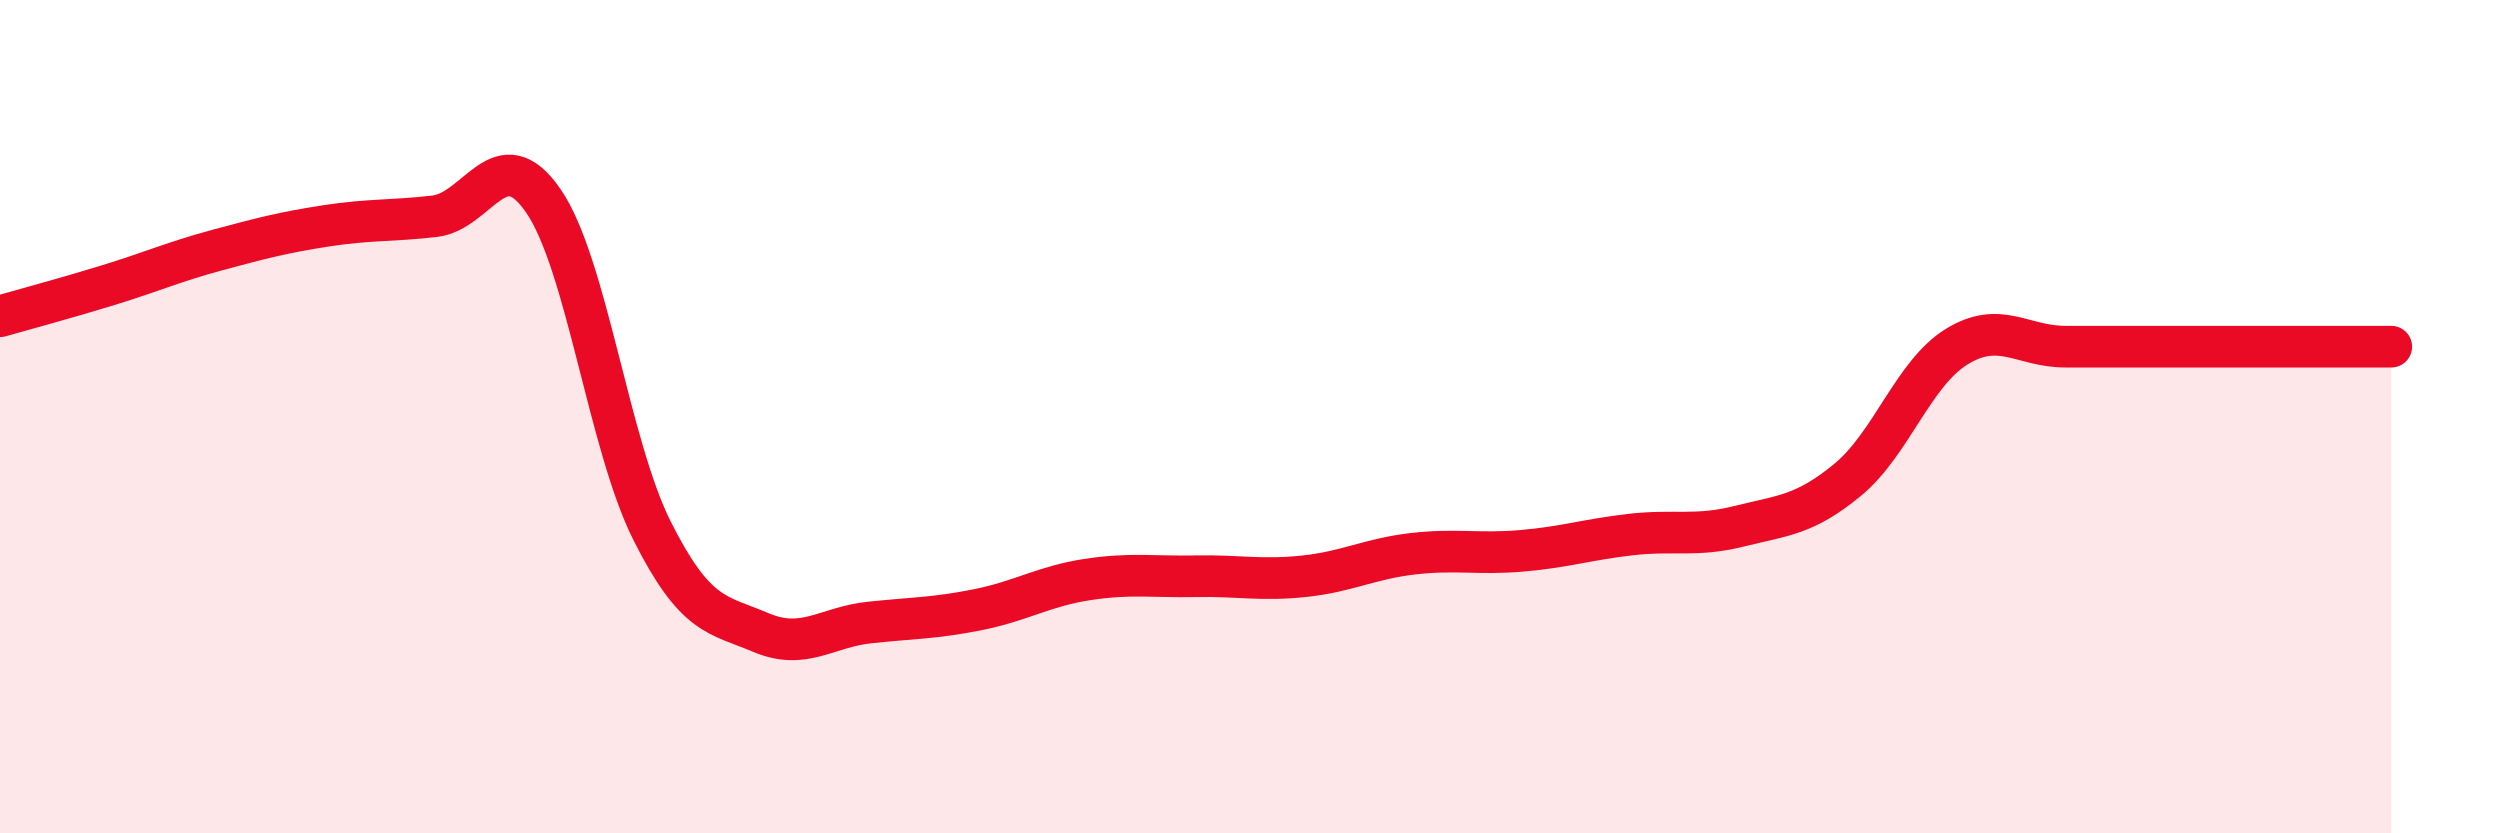
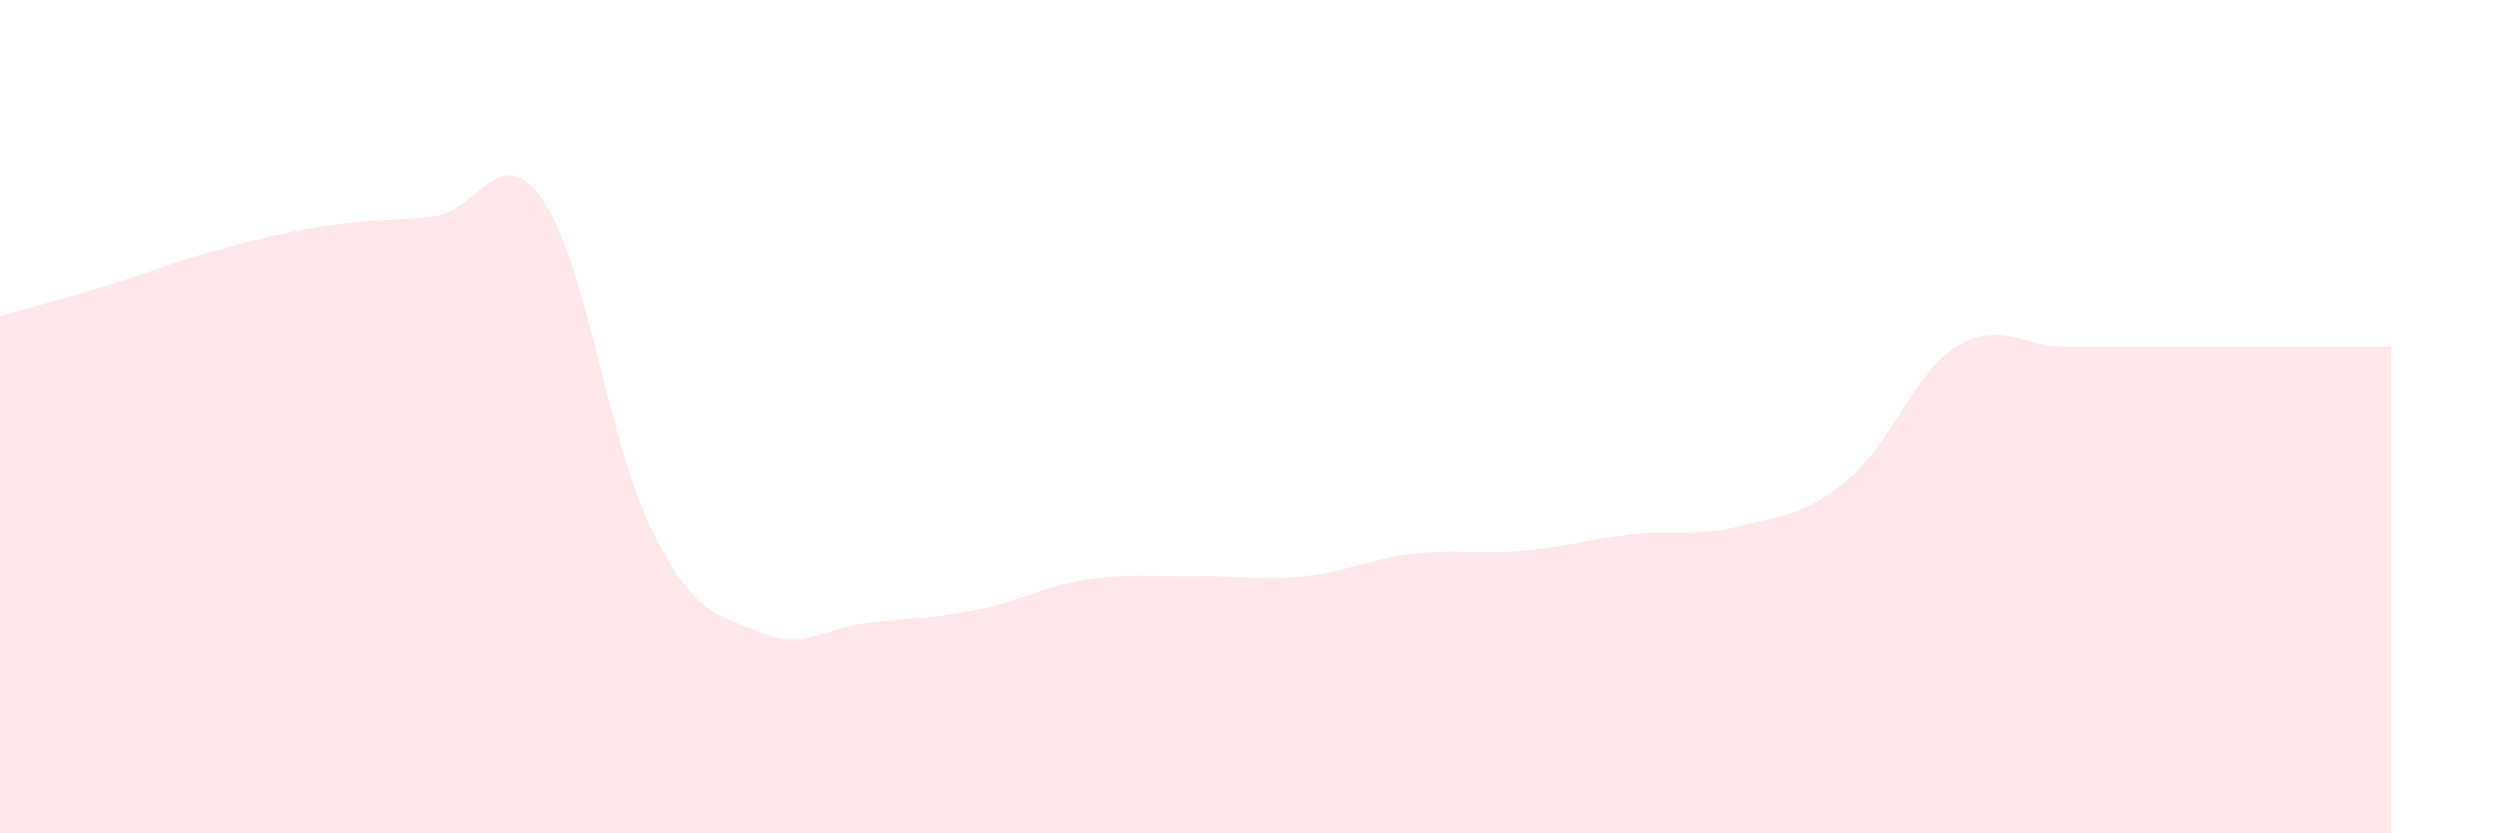
<svg xmlns="http://www.w3.org/2000/svg" width="60" height="20" viewBox="0 0 60 20">
  <path d="M 0,7.59 C 0.52,7.44 1.57,7.16 2.61,6.84 C 3.65,6.52 4.18,6.28 5.22,6 C 6.26,5.72 6.79,5.58 7.83,5.42 C 8.87,5.26 9.39,5.31 10.43,5.19 C 11.47,5.07 12,3.31 13.04,4.82 C 14.08,6.33 14.61,10.67 15.65,12.74 C 16.69,14.81 17.22,14.74 18.26,15.18 C 19.3,15.62 19.83,15.05 20.87,14.94 C 21.91,14.83 22.44,14.84 23.48,14.63 C 24.52,14.42 25.05,14.07 26.09,13.91 C 27.13,13.75 27.66,13.85 28.7,13.83 C 29.74,13.81 30.26,13.94 31.3,13.83 C 32.34,13.72 32.87,13.41 33.91,13.29 C 34.95,13.17 35.48,13.31 36.52,13.22 C 37.56,13.13 38.09,12.95 39.13,12.83 C 40.17,12.71 40.7,12.89 41.74,12.63 C 42.78,12.37 43.31,12.37 44.35,11.51 C 45.39,10.65 45.92,8.96 46.96,8.32 C 48,7.68 48.53,8.32 49.57,8.32 C 50.61,8.32 51.13,8.32 52.17,8.32 C 53.21,8.32 53.74,8.32 54.78,8.32 C 55.82,8.32 56.87,8.32 57.39,8.32L57.39 20L0 20Z" fill="#EB0A25" opacity="0.1" stroke-linecap="round" stroke-linejoin="round" />
-   <path d="M 0,7.59 C 0.52,7.44 1.57,7.16 2.61,6.84 C 3.65,6.52 4.18,6.28 5.22,6 C 6.26,5.72 6.79,5.58 7.83,5.42 C 8.87,5.26 9.39,5.31 10.43,5.19 C 11.47,5.07 12,3.31 13.04,4.82 C 14.08,6.33 14.61,10.67 15.65,12.74 C 16.69,14.81 17.22,14.74 18.26,15.18 C 19.3,15.62 19.83,15.05 20.87,14.94 C 21.91,14.83 22.44,14.84 23.48,14.63 C 24.52,14.42 25.05,14.07 26.09,13.91 C 27.13,13.75 27.66,13.85 28.7,13.83 C 29.74,13.81 30.26,13.94 31.3,13.83 C 32.34,13.72 32.87,13.41 33.91,13.29 C 34.95,13.17 35.48,13.31 36.52,13.22 C 37.56,13.13 38.09,12.95 39.13,12.83 C 40.17,12.71 40.7,12.89 41.74,12.63 C 42.78,12.37 43.31,12.37 44.35,11.51 C 45.39,10.65 45.92,8.96 46.96,8.32 C 48,7.68 48.53,8.32 49.57,8.32 C 50.61,8.32 51.13,8.32 52.17,8.32 C 53.21,8.32 53.74,8.32 54.78,8.32 C 55.82,8.32 56.87,8.32 57.39,8.32" stroke="#EB0A25" stroke-width="1" fill="none" stroke-linecap="round" stroke-linejoin="round" />
</svg>